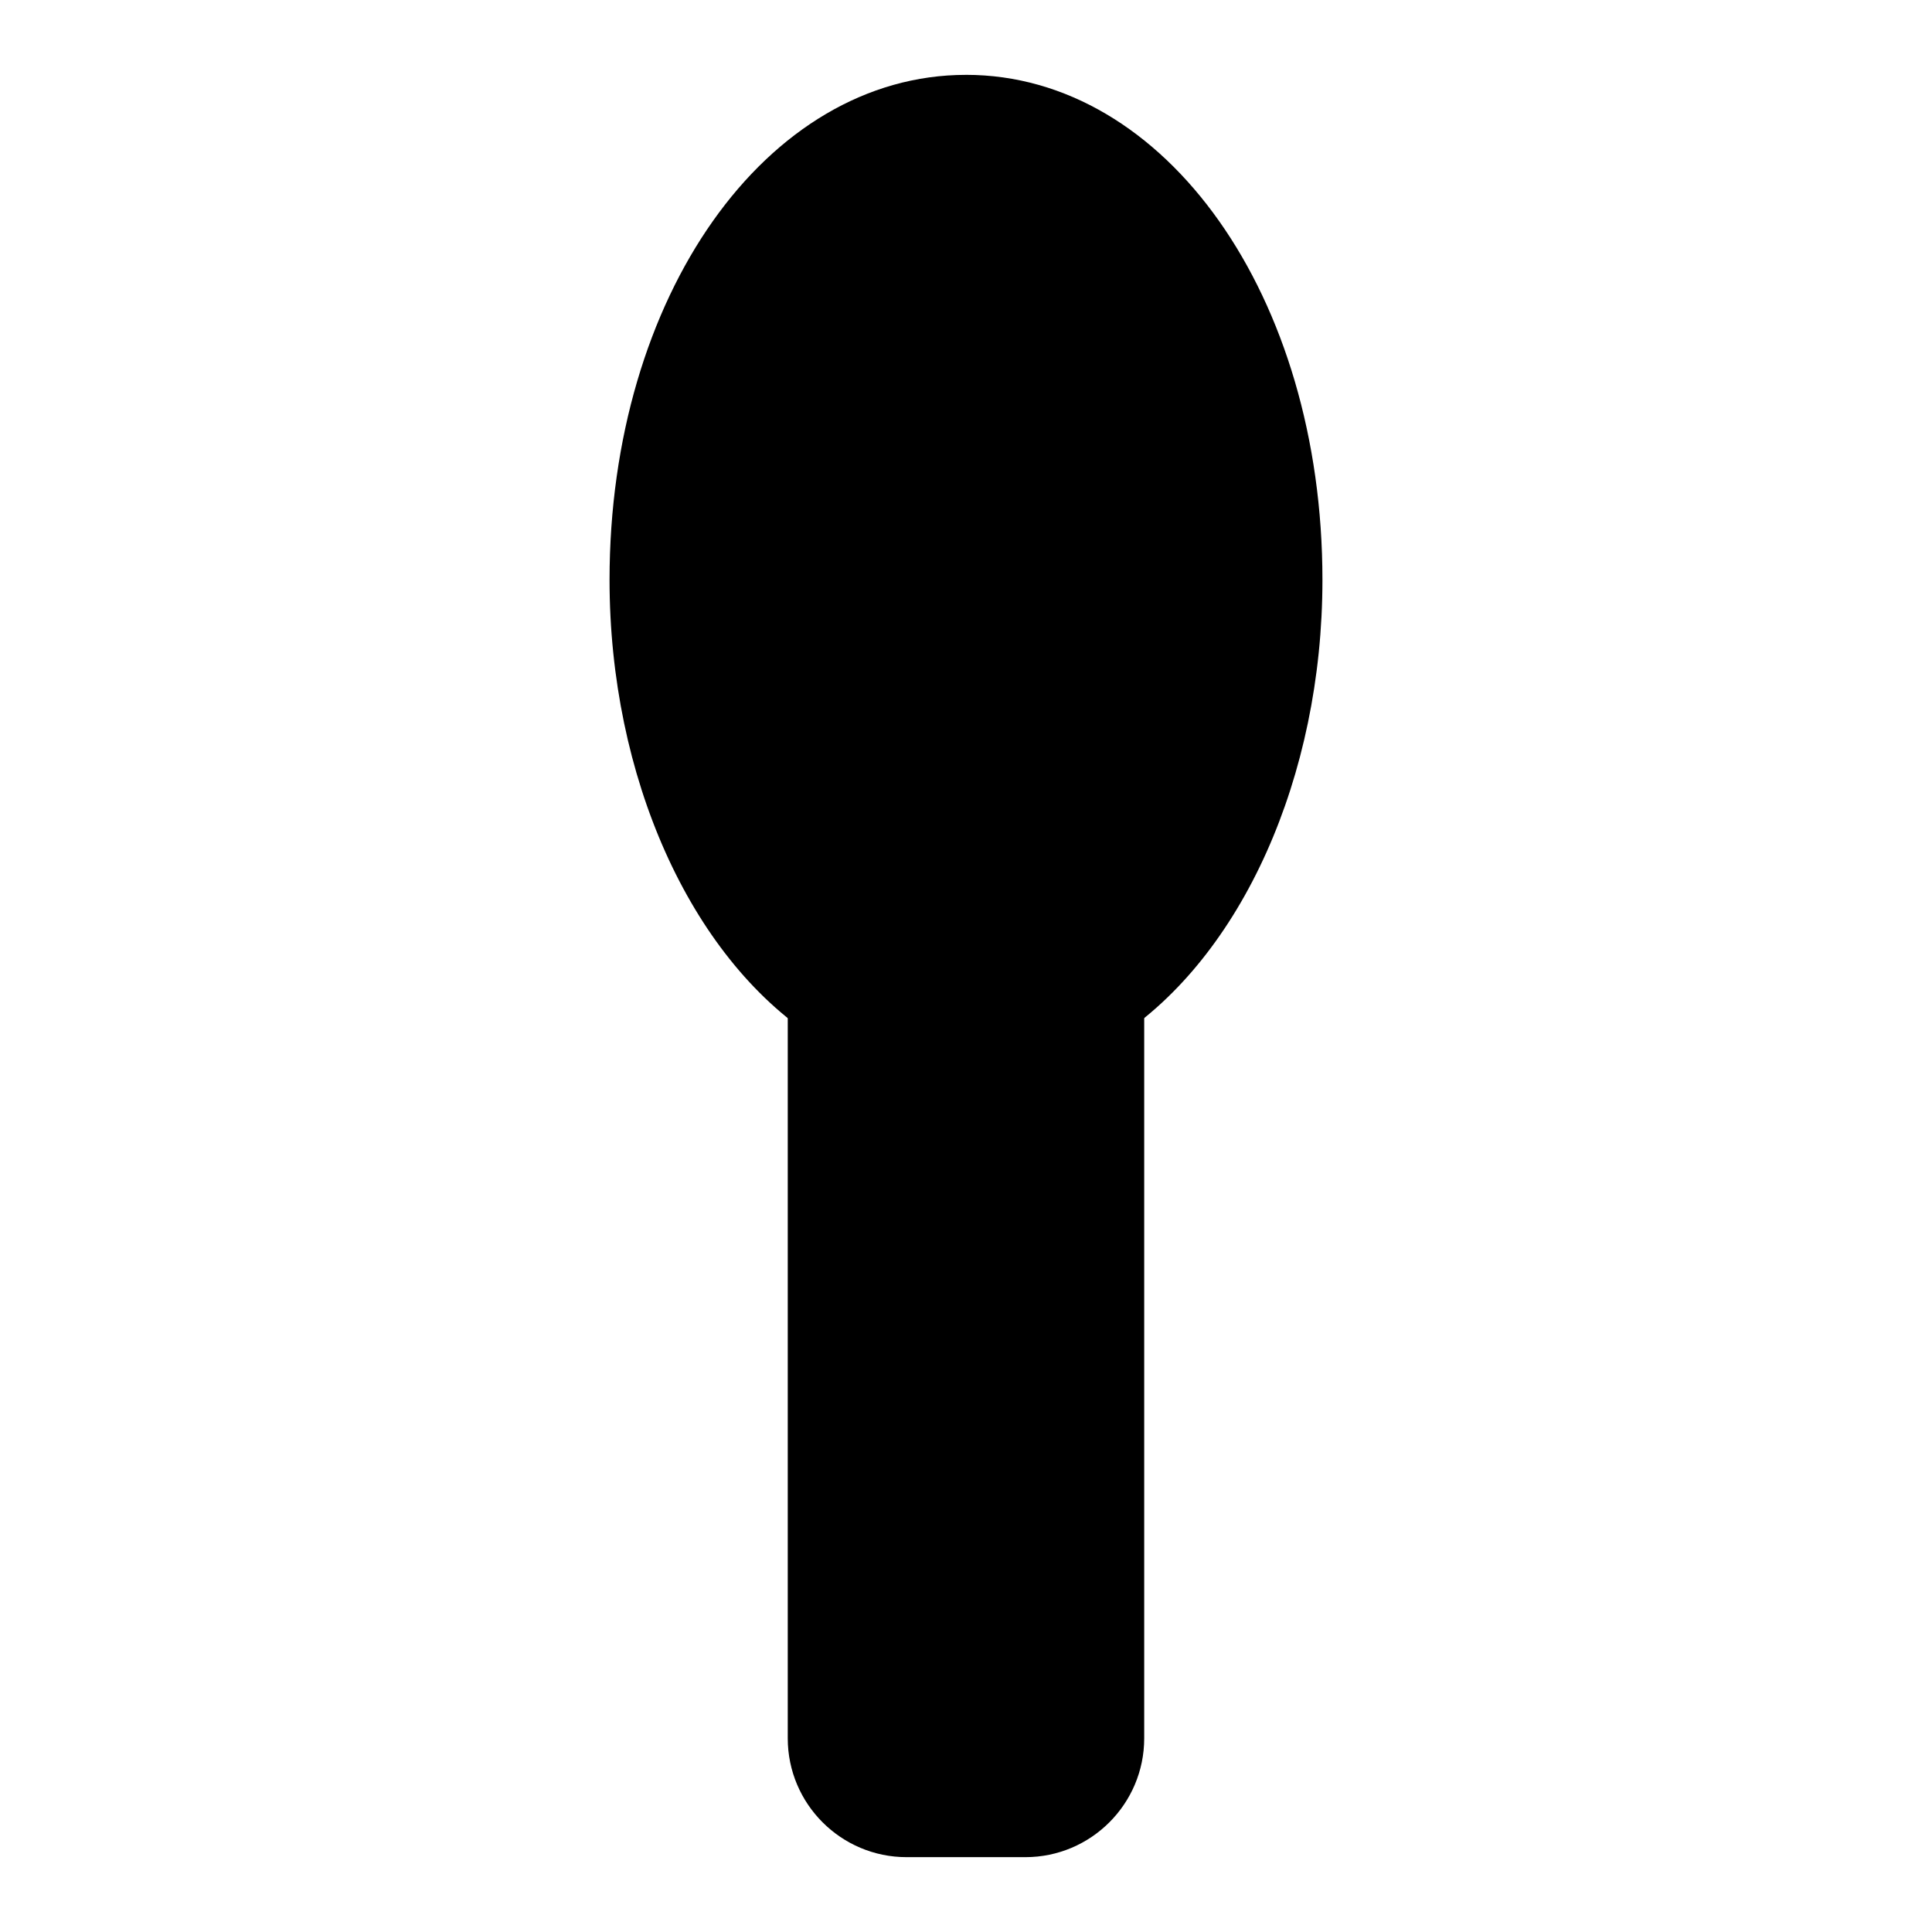
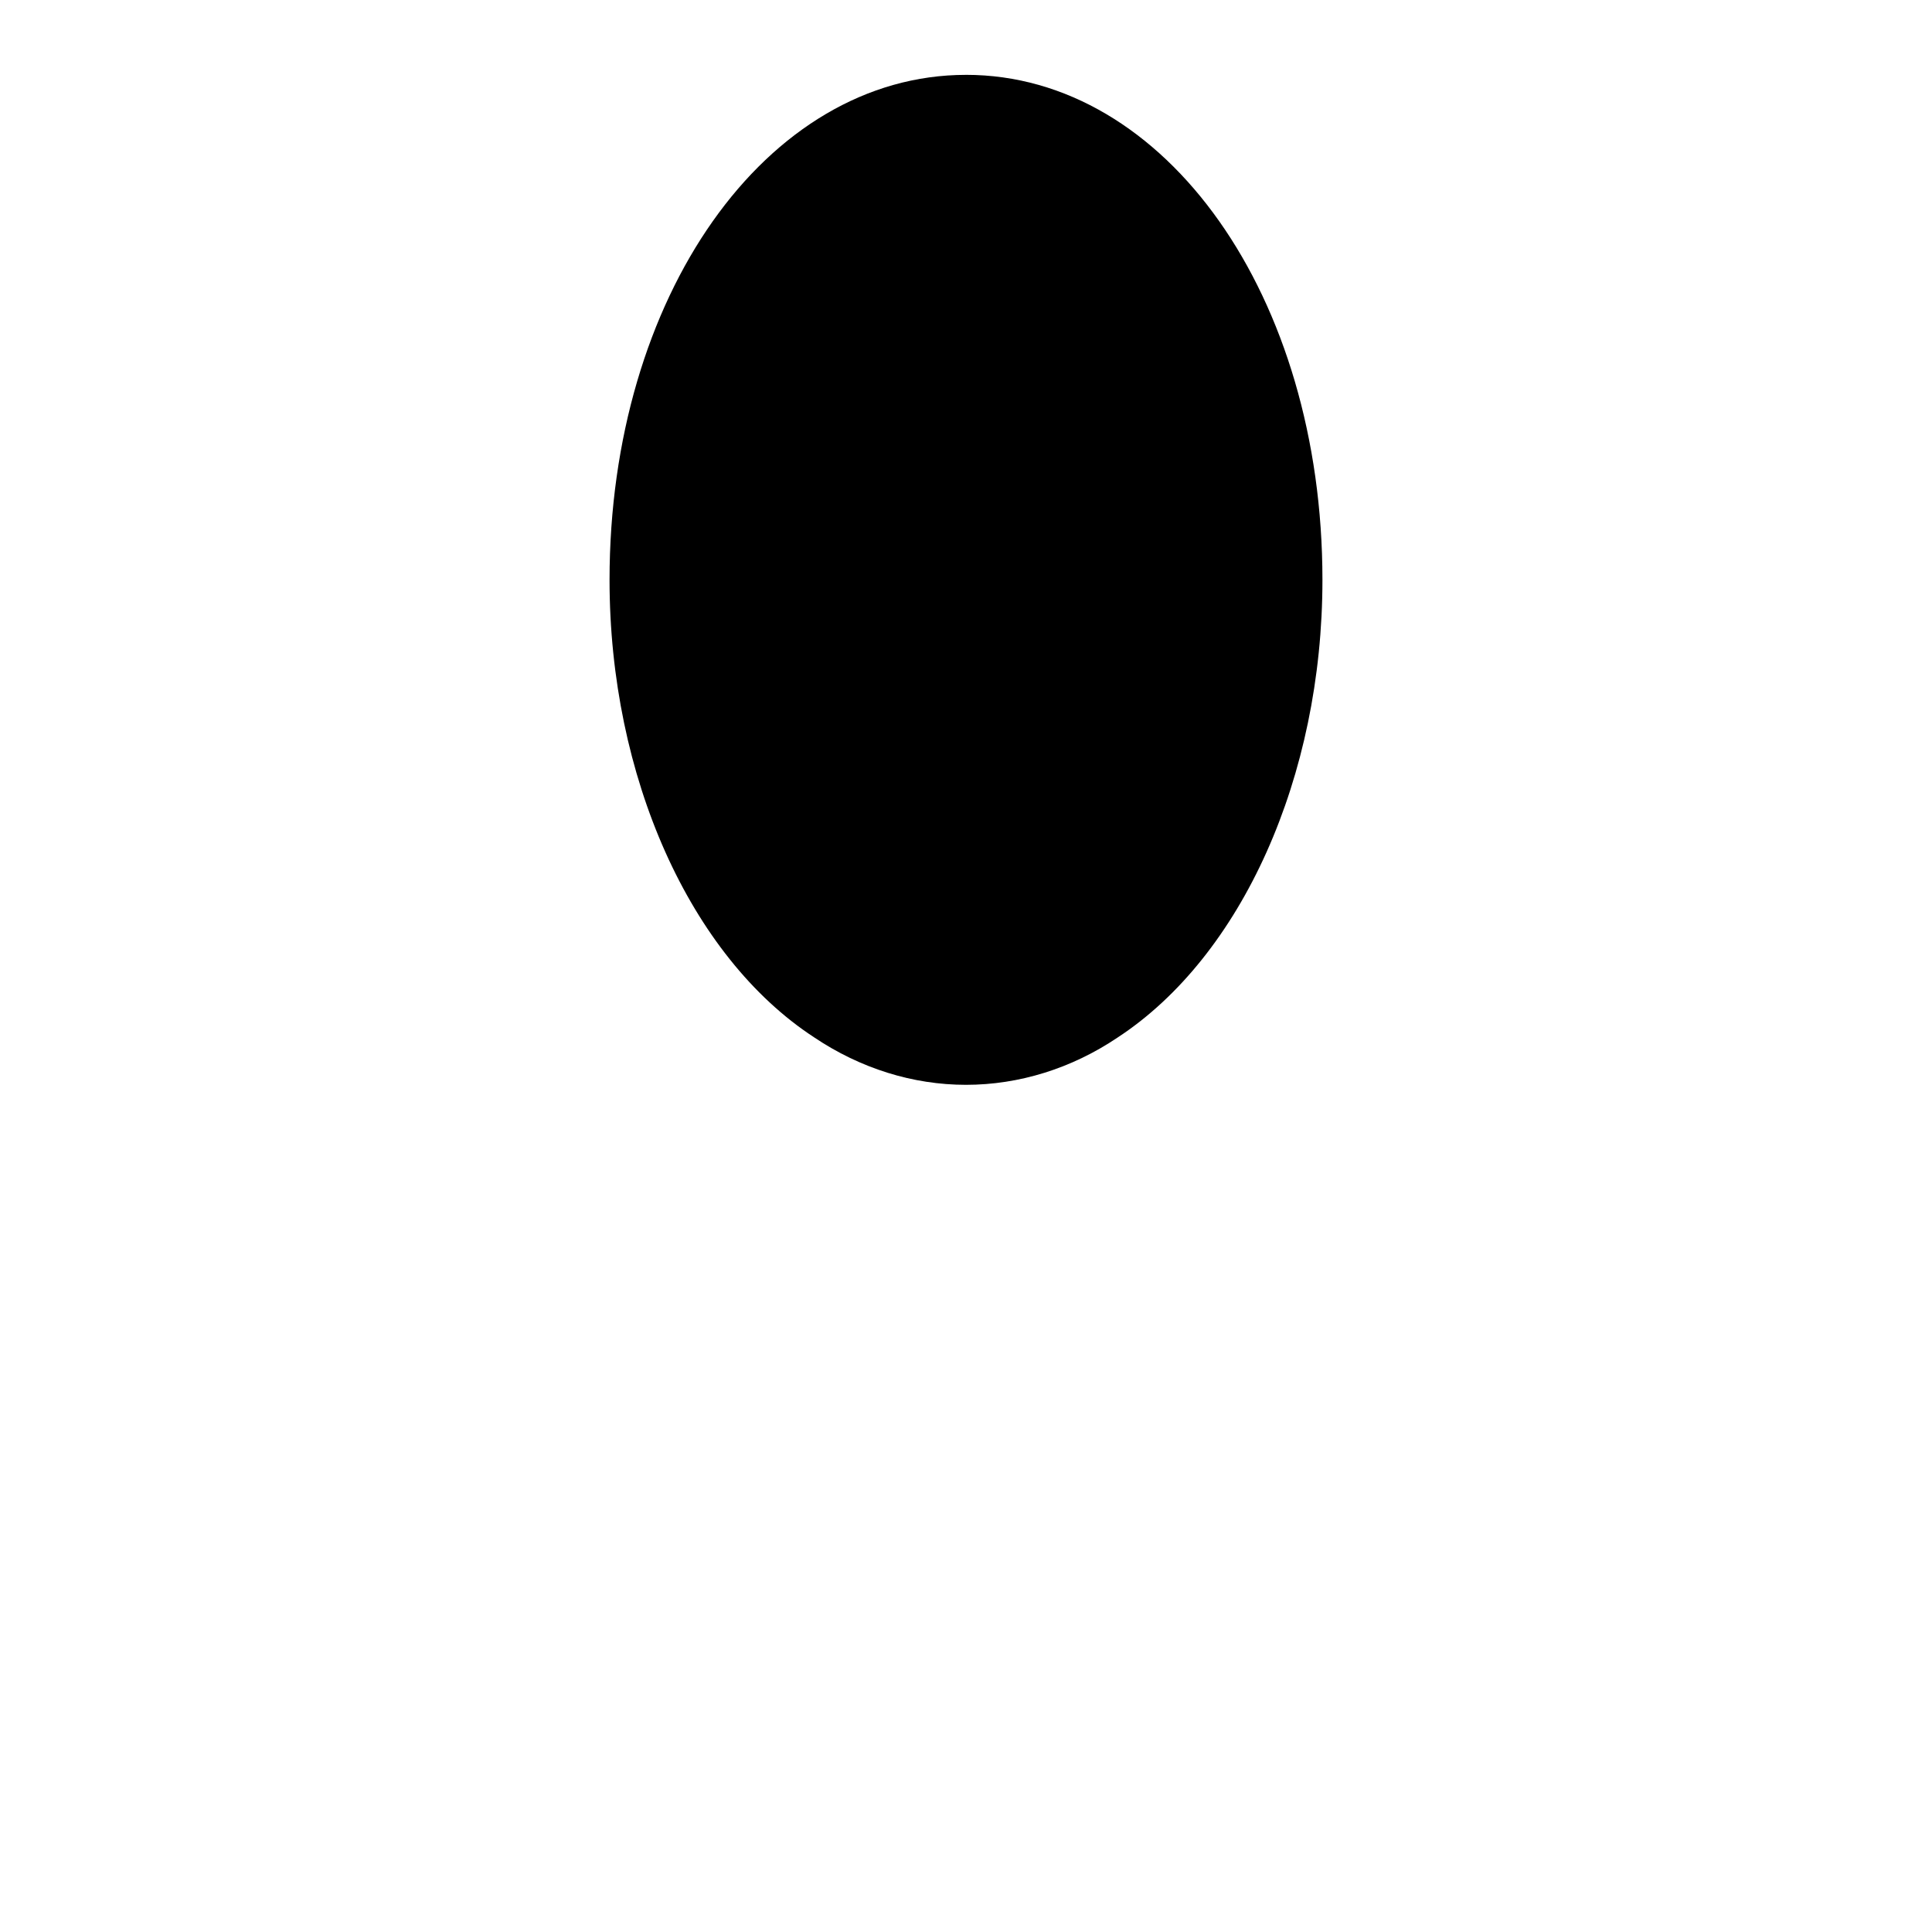
<svg xmlns="http://www.w3.org/2000/svg" fill="#000000" width="800px" height="800px" version="1.1" viewBox="144 144 512 512">
  <g>
-     <path d="m422.7 392.76c-14.328 9.605-31.094 9.605-45.422 0l-24.516-16.453v228.37c0 17.367 14.121 31.488 31.488 31.488h31.488c17.367 0 31.488-14.121 31.488-31.488v-228.37z" />
    <path d="m400 163.84c-52.965 0-94.465 58.773-94.465 133.82 0 52.129 21.332 99.754 54.191 121.23 12.277 8.25 26.195 12.598 40.273 12.598 14.074 0 27.992-4.344 40.102-12.484 33.027-21.586 54.359-69.215 54.359-121.34 0-75.055-41.5-133.83-94.461-133.83z" />
  </g>
</svg>